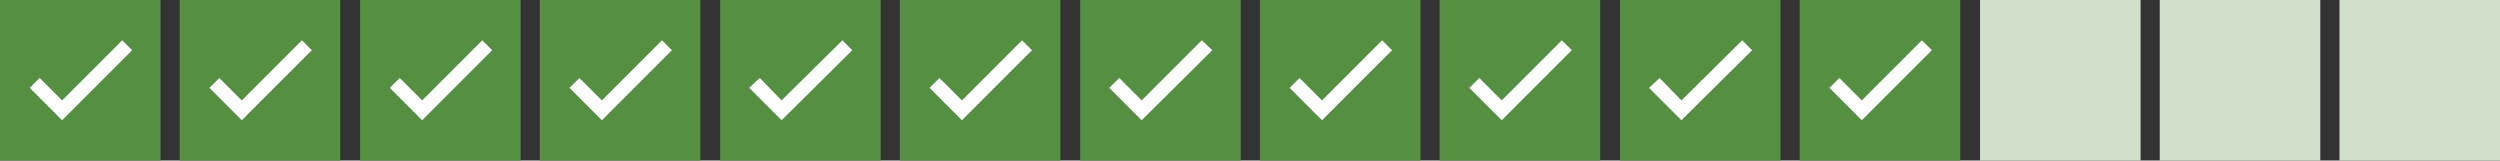
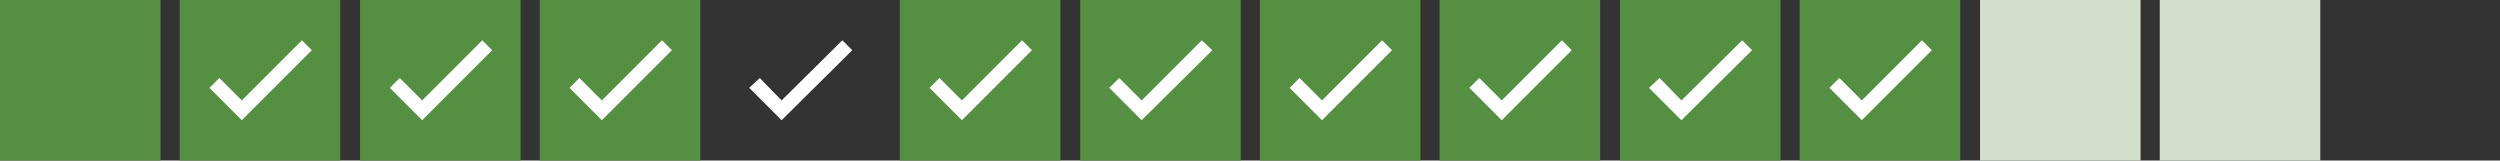
<svg xmlns="http://www.w3.org/2000/svg" viewBox="0 0 378.4 24.3">
  <rect x="0" y="0" width="378.4" height="24.3" fill="#333333" stroke="none" />
  <defs>
    <style>      .cls-1 {        fill: #548f42;      }      .cls-2 {        fill: #fff;      }      .cls-3 {        fill: #d1dfcb;      }    </style>
  </defs>
  <g>
    <g id="Warstwa_1">
      <g>
        <rect class="cls-1" y="0" width="24.3" height="24.3" />
-         <polygon class="cls-2" points="9.4 18.2 4.5 13.3 6 11.8 9.4 15.2 18.5 6.1 20 7.6 9.4 18.2" />
      </g>
      <g>
        <rect class="cls-1" x="27.2" y="0" width="24.3" height="24.3" />
        <polygon class="cls-2" points="36.6 18.2 31.7 13.3 33.2 11.8 36.6 15.2 45.7 6.1 47.2 7.6 36.6 18.2" />
      </g>
      <g>
        <rect class="cls-1" x="54.5" y="0" width="24.3" height="24.3" />
        <polygon class="cls-2" points="63.9 18.2 59 13.3 60.5 11.8 63.9 15.2 73 6.1 74.5 7.6 63.9 18.2" />
      </g>
      <g>
        <rect class="cls-1" x="81.7" y="0" width="24.3" height="24.3" />
        <polygon class="cls-2" points="91.1 18.2 86.2 13.3 87.7 11.8 91.1 15.2 100.2 6.1 101.7 7.6 91.1 18.2" />
      </g>
      <g>
-         <rect class="cls-1" x="109" y="0" width="24.3" height="24.3" />
        <polygon class="cls-2" points="118.3 18.2 113.4 13.3 115 11.8 118.3 15.2 127.5 6.1 129 7.6 118.3 18.2" />
      </g>
      <g>
        <rect class="cls-1" x="136.2" y="0" width="24.3" height="24.3" />
        <polygon class="cls-2" points="145.6 18.2 140.7 13.3 142.2 11.8 145.6 15.2 154.7 6.1 156.2 7.6 145.6 18.2" />
      </g>
      <g>
        <rect class="cls-1" x="163.5" y="0" width="24.3" height="24.3" />
        <polygon class="cls-2" points="172.8 18.2 167.9 13.3 169.4 11.8 172.8 15.2 181.9 6.1 183.5 7.6 172.8 18.2" />
      </g>
      <g>
        <rect class="cls-1" x="190.7" y="0" width="24.3" height="24.3" />
        <polygon class="cls-2" points="200.1 18.2 195.2 13.3 196.7 11.8 200.1 15.2 209.2 6.1 210.7 7.6 200.1 18.2" />
      </g>
      <g>
        <rect class="cls-1" x="217.9" y="0" width="24.3" height="24.3" />
        <polygon class="cls-2" points="227.3 18.2 222.4 13.3 223.9 11.8 227.3 15.2 236.4 6.1 237.9 7.6 227.3 18.2" />
      </g>
      <g>
        <rect class="cls-1" x="245.2" y="0" width="24.3" height="24.3" />
        <polygon class="cls-2" points="254.5 18.2 249.6 13.3 251.2 11.8 254.5 15.2 263.7 6.1 265.2 7.6 254.5 18.2" />
      </g>
      <g>
        <rect class="cls-1" x="272.4" y="0" width="24.3" height="24.3" />
        <polygon class="cls-2" points="281.8 18.2 276.9 13.3 278.4 11.8 281.8 15.2 290.9 6.1 292.4 7.6 281.8 18.2" />
      </g>
      <rect class="cls-3" x="299.7" y="0" width="24.3" height="24.3" />
      <rect class="cls-3" x="326.9" y="0" width="24.3" height="24.3" />
-       <rect class="cls-3" x="354.1" y="0" width="24.3" height="24.3" />
    </g>
  </g>
</svg>